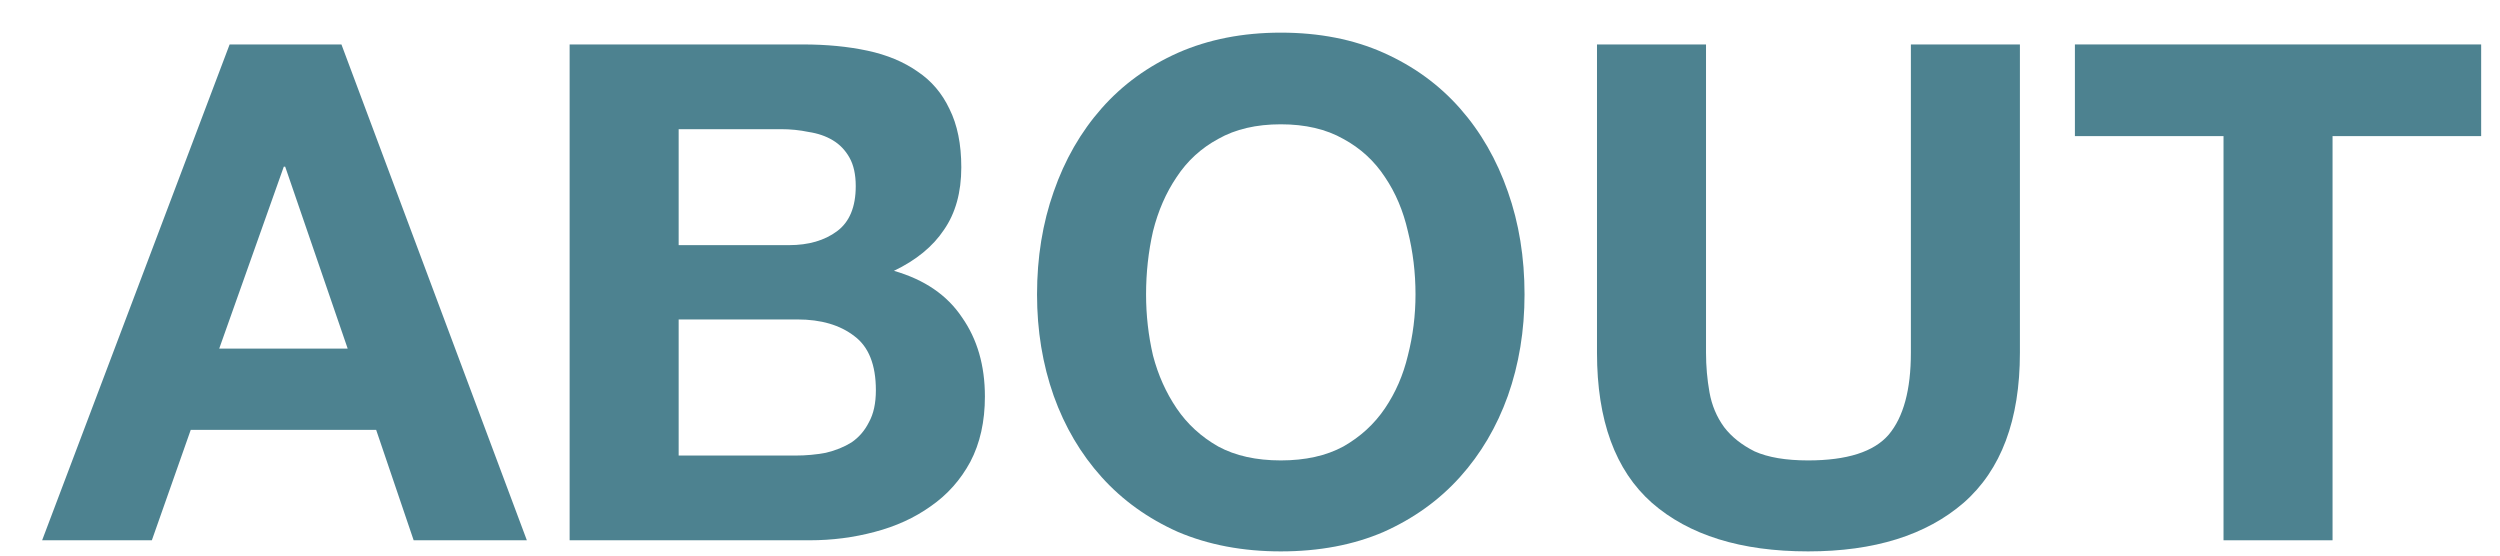
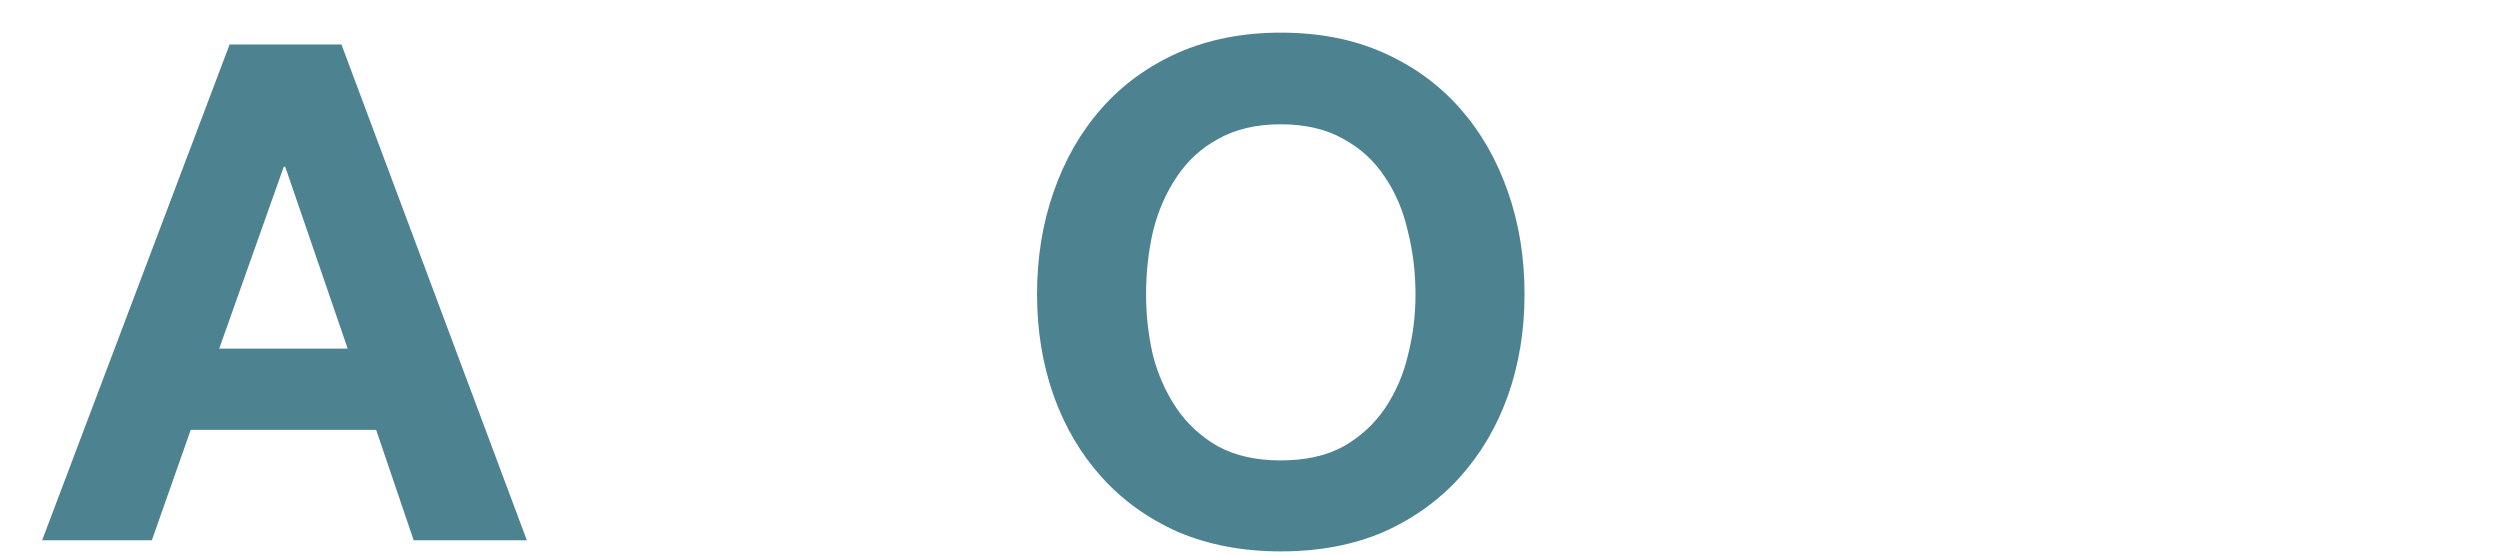
<svg xmlns="http://www.w3.org/2000/svg" width="54" height="12" viewBox="0 0 54 12" fill="none">
-   <path d="M48.028 2.94H44.818V0.96H53.593V2.94H50.383V11.67H48.028V2.94Z" fill="#4D8290" />
-   <path d="M43.63 7.62C43.63 9.07 43.225 10.15 42.415 10.86C41.605 11.56 40.485 11.91 39.055 11.91C37.605 11.91 36.48 11.56 35.68 10.86C34.89 10.16 34.495 9.08 34.495 7.62V0.96H36.85V7.62C36.85 7.91 36.875 8.195 36.925 8.475C36.975 8.755 37.08 9.005 37.24 9.225C37.4 9.435 37.62 9.61 37.9 9.75C38.19 9.88 38.575 9.945 39.055 9.945C39.895 9.945 40.475 9.76 40.795 9.39C41.115 9.01 41.275 8.42 41.275 7.62V0.96H43.63V7.62Z" fill="#4D8290" />
  <path d="M24.755 6.36C24.755 6.81 24.805 7.25 24.905 7.68C25.015 8.1 25.185 8.48 25.415 8.82C25.645 9.16 25.945 9.435 26.315 9.645C26.685 9.845 27.135 9.945 27.665 9.945C28.195 9.945 28.645 9.845 29.015 9.645C29.385 9.435 29.685 9.16 29.915 8.82C30.145 8.48 30.31 8.1 30.41 7.68C30.52 7.25 30.575 6.81 30.575 6.36C30.575 5.89 30.52 5.435 30.41 4.995C30.31 4.555 30.145 4.165 29.915 3.825C29.685 3.475 29.385 3.2 29.015 3C28.645 2.79 28.195 2.685 27.665 2.685C27.135 2.685 26.685 2.79 26.315 3C25.945 3.2 25.645 3.475 25.415 3.825C25.185 4.165 25.015 4.555 24.905 4.995C24.805 5.435 24.755 5.89 24.755 6.36ZM22.4 6.36C22.4 5.56 22.52 4.82 22.76 4.14C23 3.45 23.345 2.85 23.795 2.34C24.245 1.83 24.795 1.43 25.445 1.14C26.105 0.85 26.845 0.705 27.665 0.705C28.495 0.705 29.235 0.85 29.885 1.14C30.535 1.43 31.085 1.83 31.535 2.34C31.985 2.85 32.33 3.45 32.57 4.14C32.81 4.82 32.93 5.56 32.93 6.36C32.93 7.14 32.81 7.87 32.57 8.55C32.33 9.22 31.985 9.805 31.535 10.305C31.085 10.805 30.535 11.2 29.885 11.49C29.235 11.77 28.495 11.91 27.665 11.91C26.845 11.91 26.105 11.77 25.445 11.49C24.795 11.2 24.245 10.805 23.795 10.305C23.345 9.805 23 9.22 22.76 8.55C22.52 7.87 22.4 7.14 22.4 6.36Z" fill="#4D8290" />
-   <path d="M14.659 5.295H17.044C17.464 5.295 17.809 5.195 18.079 4.995C18.349 4.795 18.484 4.47 18.484 4.02C18.484 3.77 18.439 3.565 18.349 3.405C18.259 3.245 18.139 3.12 17.989 3.03C17.839 2.94 17.664 2.88 17.464 2.85C17.274 2.81 17.074 2.79 16.864 2.79H14.659V5.295ZM12.304 0.96H17.344C17.854 0.96 18.319 1.005 18.739 1.095C19.159 1.185 19.519 1.335 19.819 1.545C20.119 1.745 20.349 2.015 20.509 2.355C20.679 2.695 20.764 3.115 20.764 3.615C20.764 4.155 20.639 4.605 20.389 4.965C20.149 5.325 19.789 5.62 19.309 5.85C19.969 6.04 20.459 6.375 20.779 6.855C21.109 7.325 21.274 7.895 21.274 8.565C21.274 9.105 21.169 9.575 20.959 9.975C20.749 10.365 20.464 10.685 20.104 10.935C19.754 11.185 19.349 11.37 18.889 11.49C18.439 11.61 17.974 11.67 17.494 11.67H12.304V0.96ZM14.659 9.84H17.179C17.409 9.84 17.629 9.82 17.839 9.78C18.049 9.73 18.234 9.655 18.394 9.555C18.554 9.445 18.679 9.3 18.769 9.12C18.869 8.94 18.919 8.71 18.919 8.43C18.919 7.88 18.764 7.49 18.454 7.26C18.144 7.02 17.734 6.9 17.224 6.9H14.659V9.84Z" fill="#4D8290" />
  <path d="M4.735 7.53H7.51L6.16 3.6H6.13L4.735 7.53ZM4.96 0.96H7.375L11.38 11.67H8.935L8.125 9.285H4.12L3.28 11.67H0.91L4.96 0.96Z" fill="#4D8290" />
</svg>